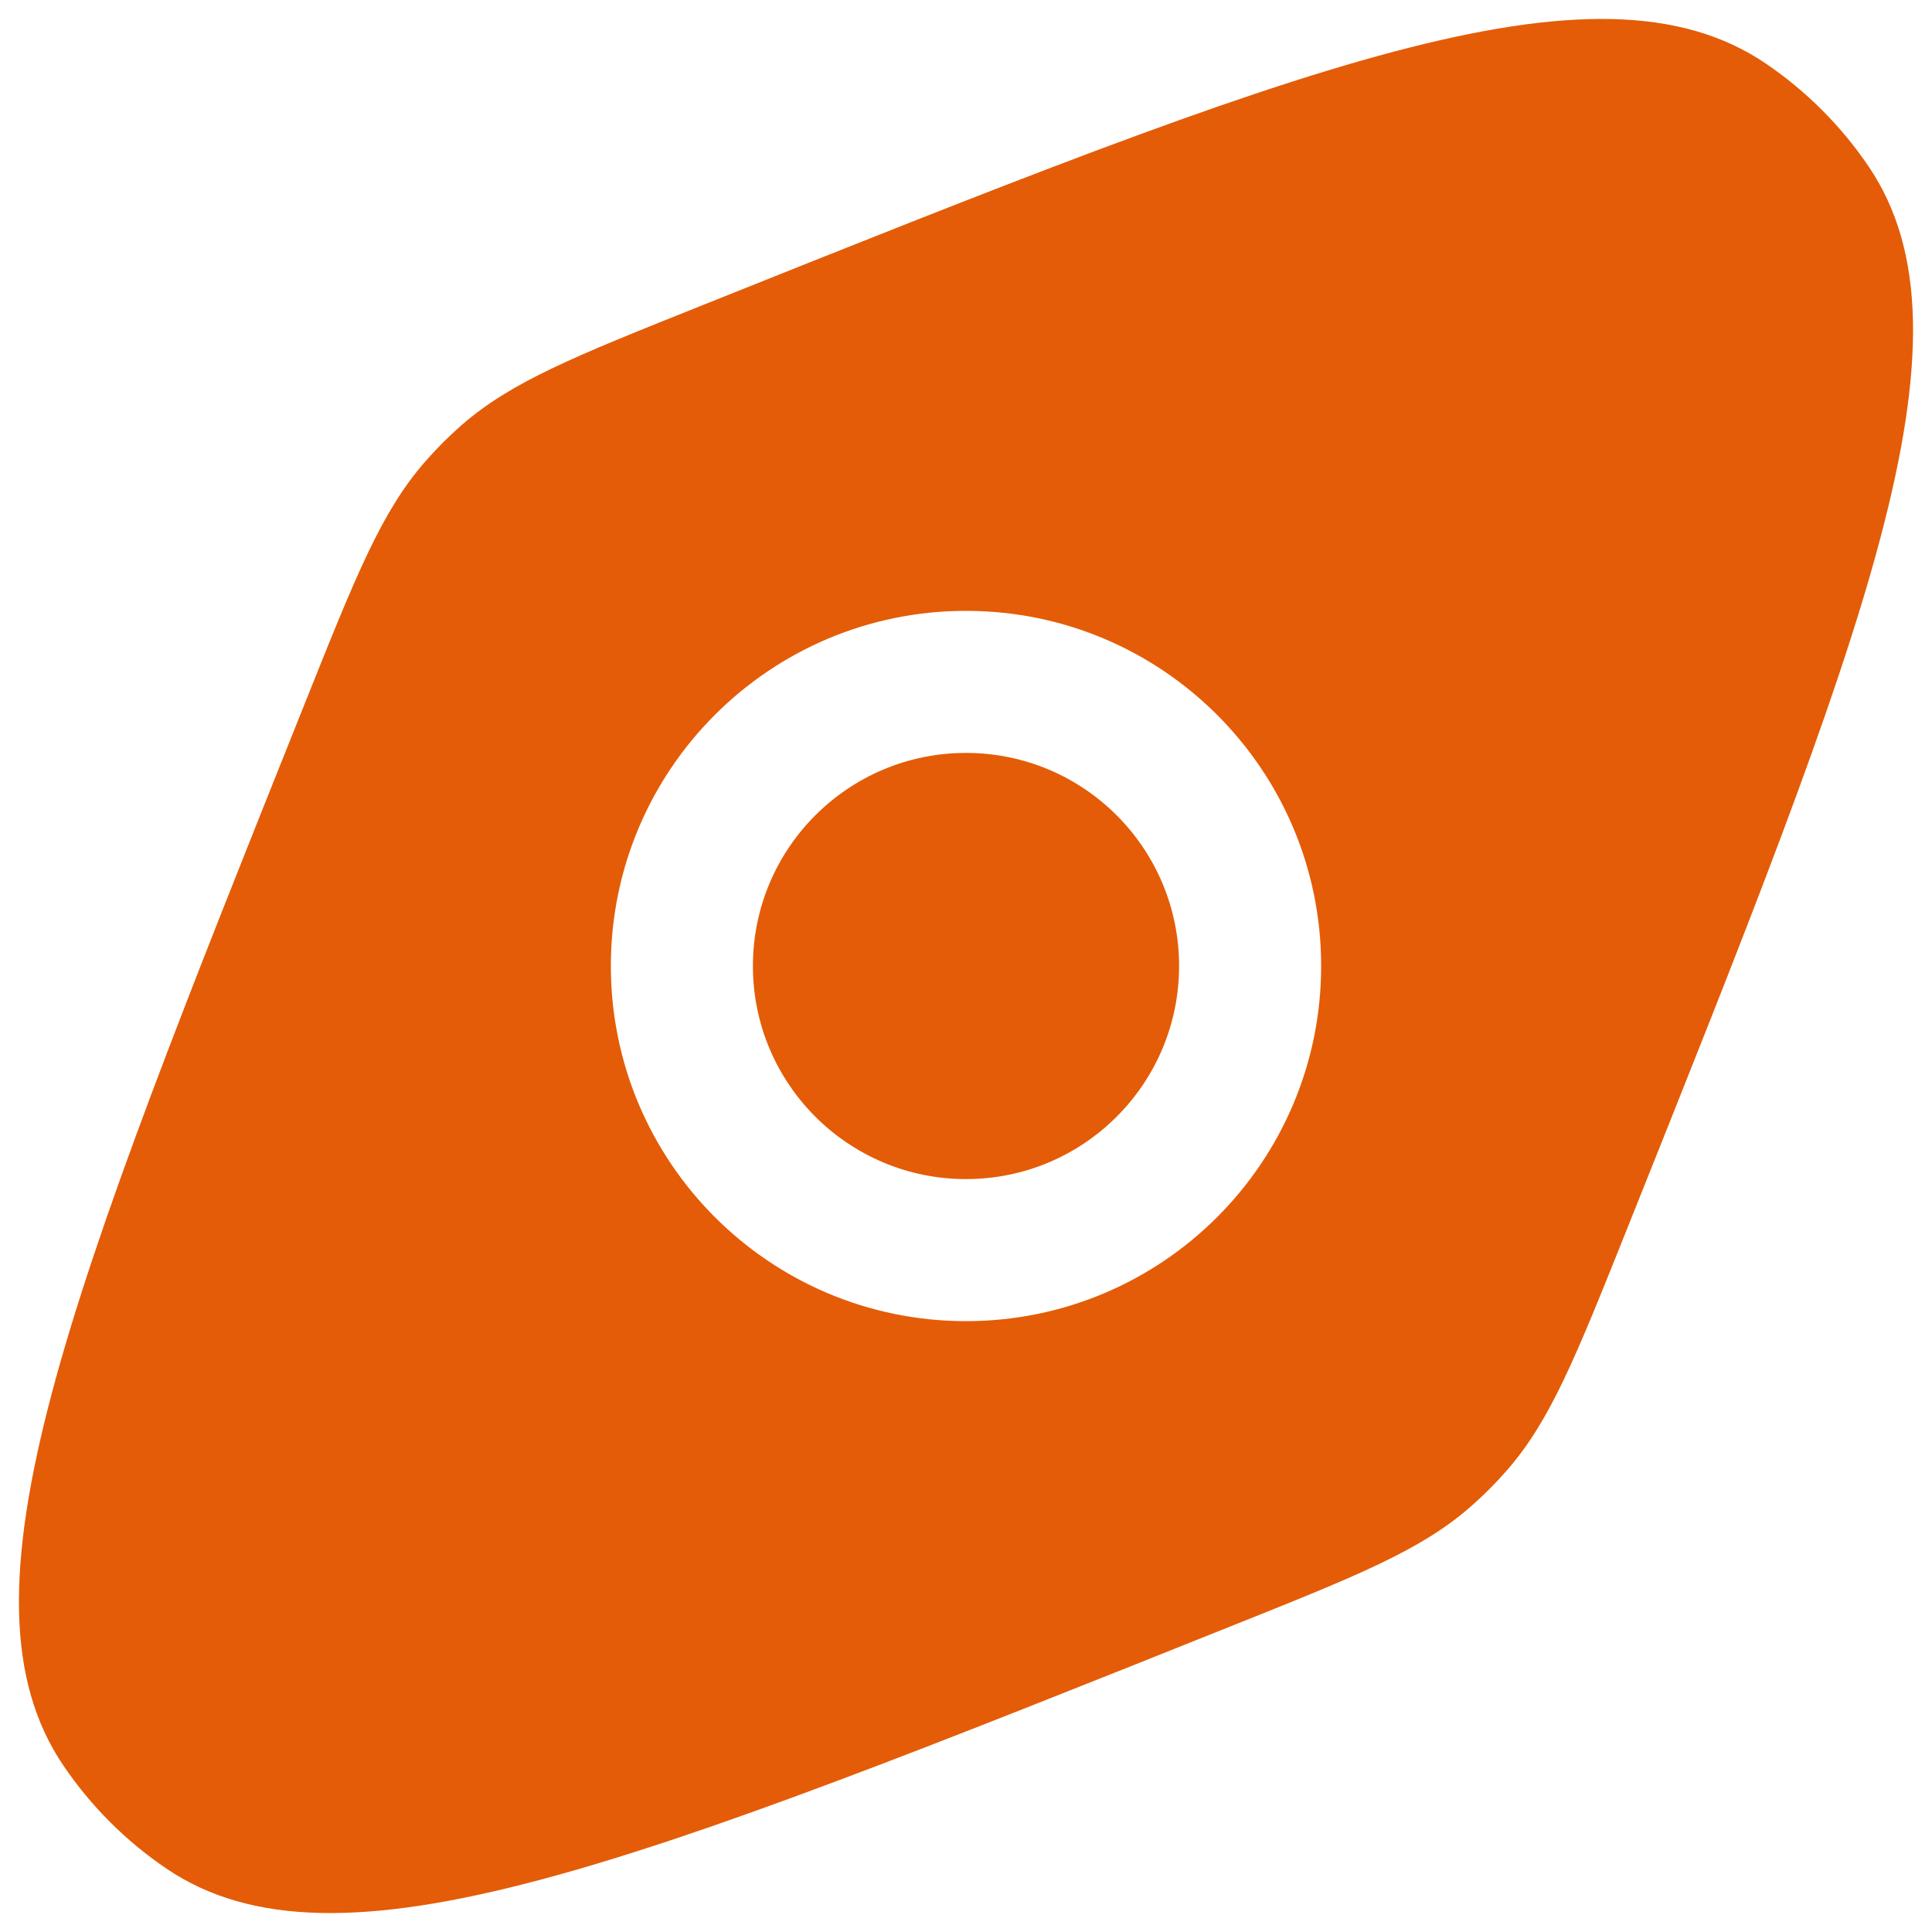
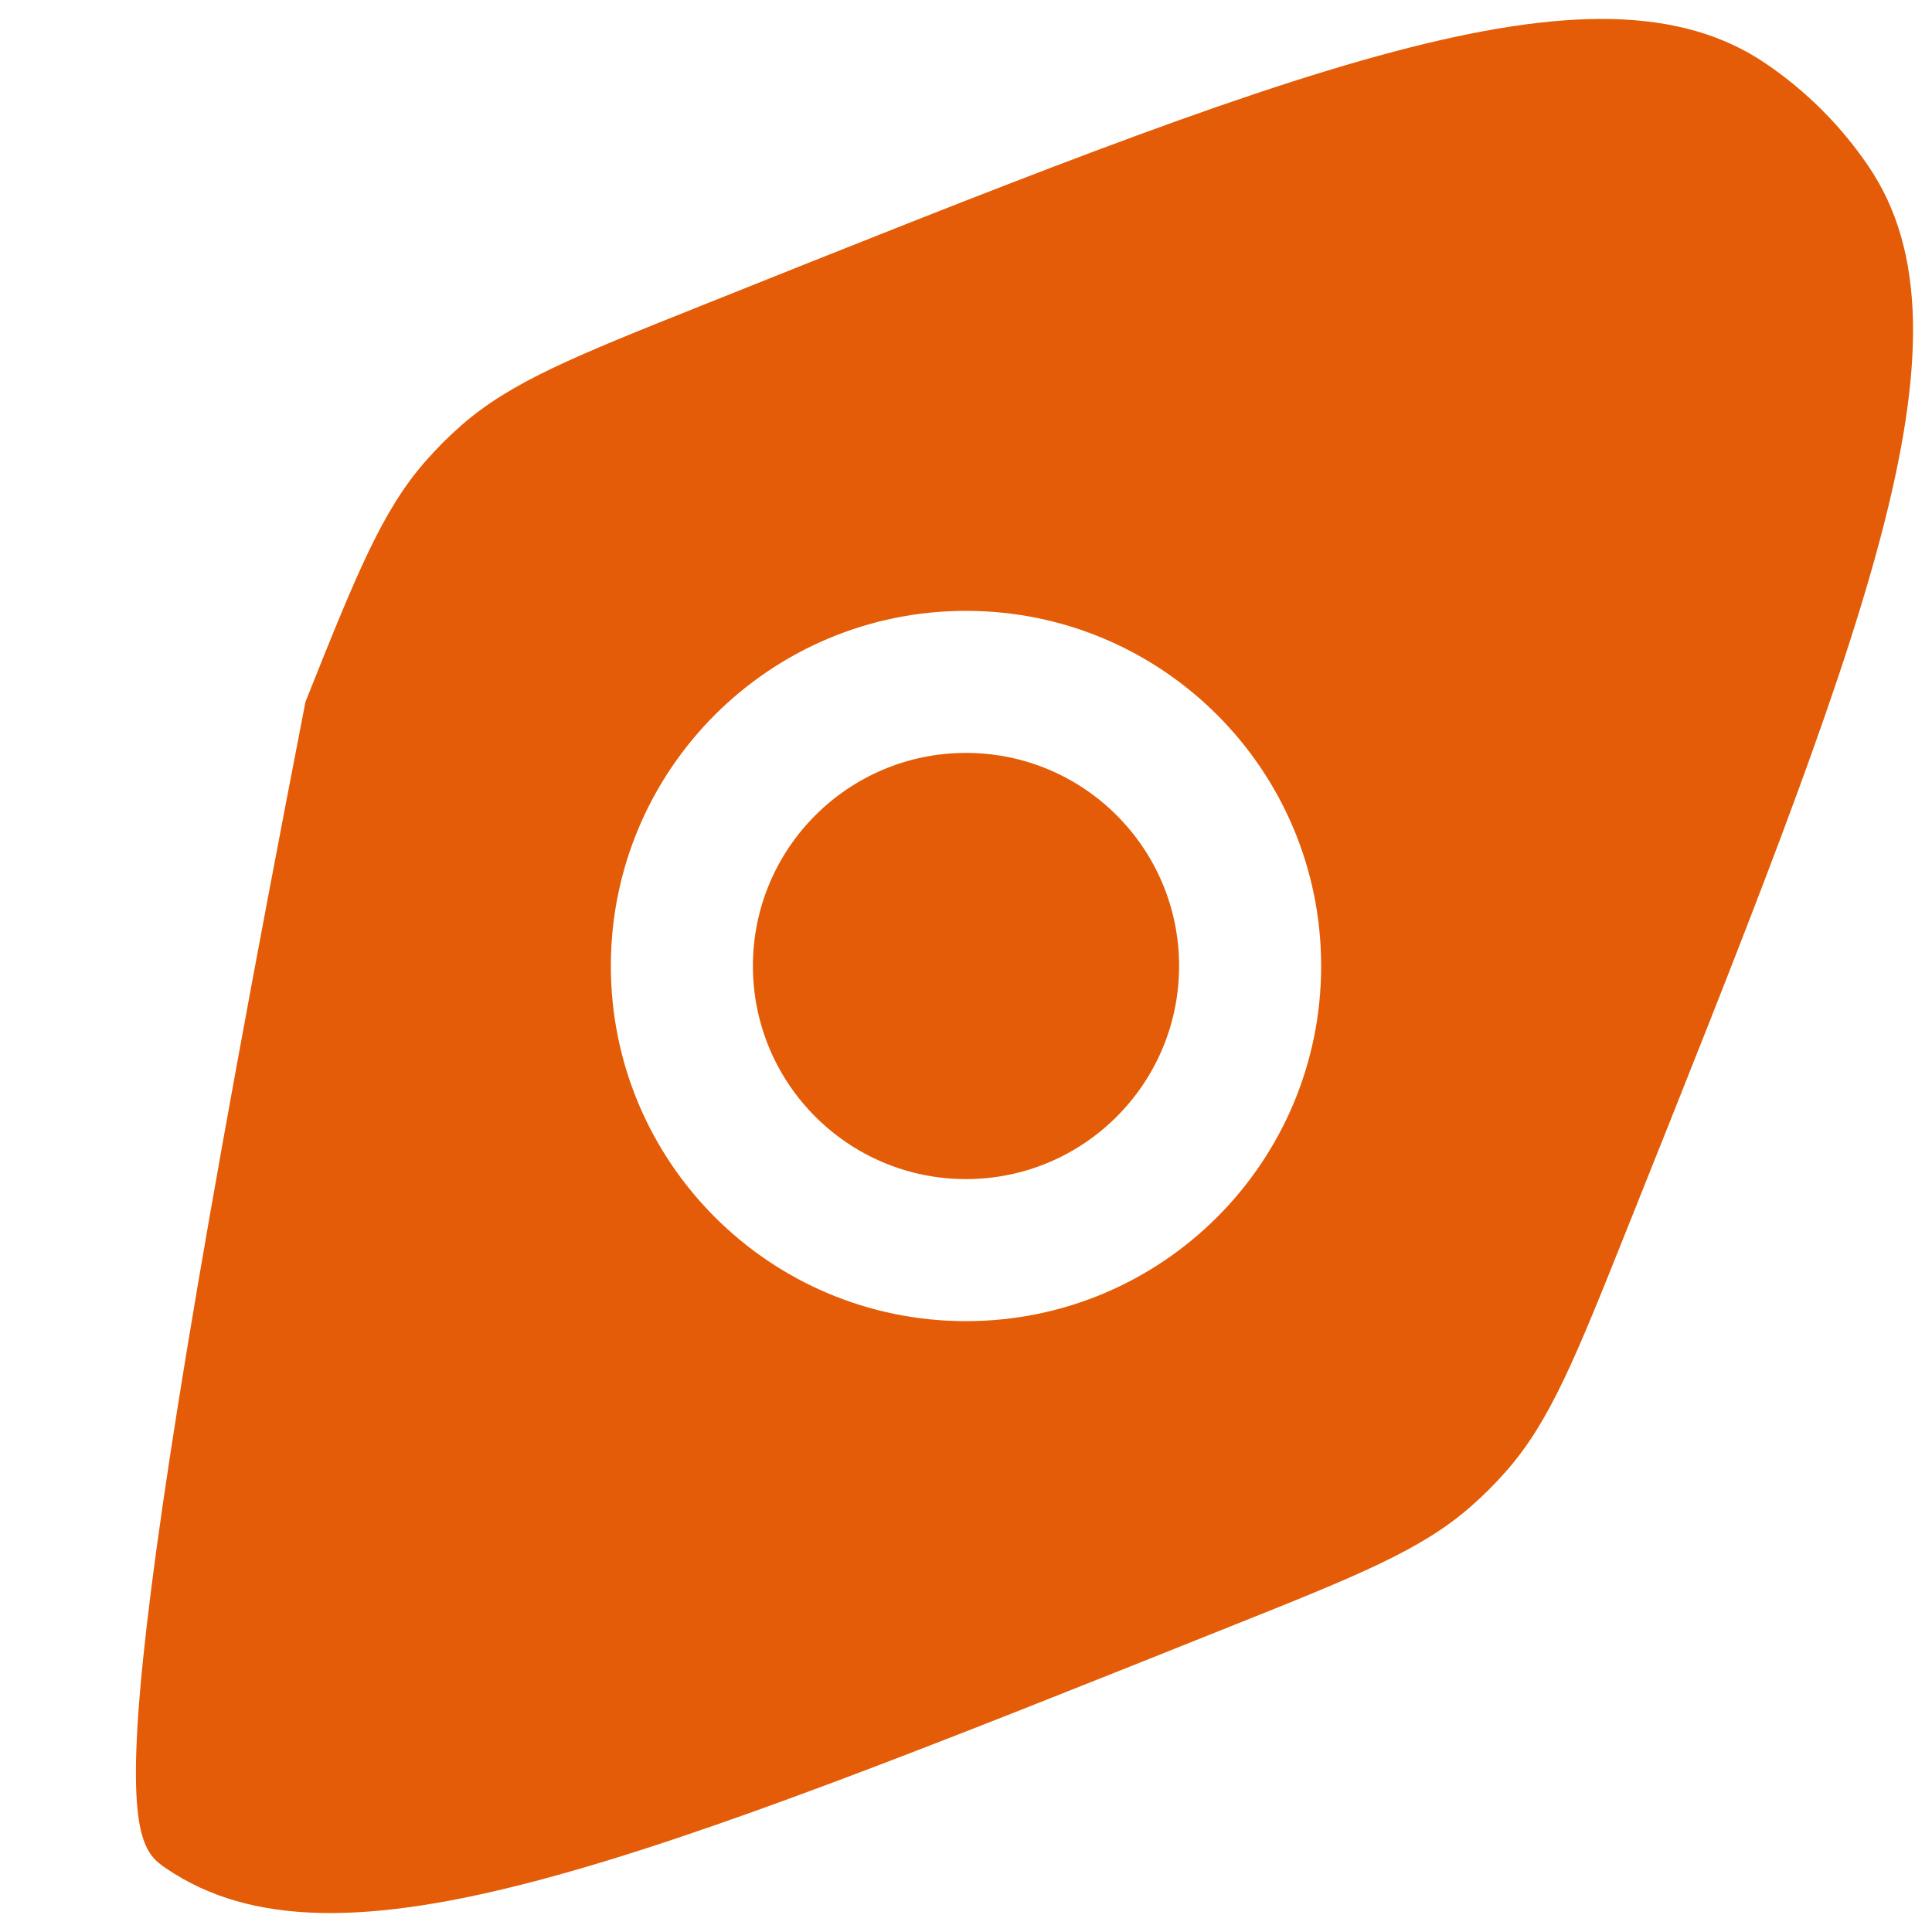
<svg xmlns="http://www.w3.org/2000/svg" width="34" height="34" viewBox="0 0 34 34" fill="none">
-   <path fill-rule="evenodd" clip-rule="evenodd" d="M2.924 32.881C5.919 34.917 11.162 32.819 21.65 28.624C23.887 27.73 25.005 27.282 25.883 26.513C26.106 26.317 26.317 26.106 26.513 25.883C27.282 25.005 27.73 23.887 28.624 21.65C32.819 11.162 34.917 5.919 32.881 2.924C32.399 2.214 31.786 1.601 31.076 1.119C28.081 -0.917 22.837 1.181 12.35 5.376C10.113 6.271 8.995 6.718 8.117 7.487C7.894 7.683 7.683 7.894 7.487 8.118C6.718 8.995 6.27 10.113 5.376 12.35C1.181 22.838 -0.917 28.081 1.119 31.076C1.601 31.786 2.214 32.399 2.924 32.881ZM10.75 17C10.75 13.548 13.548 10.75 17 10.75C20.452 10.75 23.25 13.548 23.25 17C23.25 20.452 20.452 23.25 17 23.25C13.548 23.25 10.75 20.452 10.75 17ZM13.25 17C13.25 14.929 14.929 13.25 17 13.25C19.071 13.25 20.75 14.929 20.75 17C20.75 19.071 19.071 20.75 17 20.75C14.929 20.75 13.25 19.071 13.25 17Z" fill="#E45C07" />
+   <path fill-rule="evenodd" clip-rule="evenodd" d="M2.924 32.881C5.919 34.917 11.162 32.819 21.65 28.624C23.887 27.73 25.005 27.282 25.883 26.513C26.106 26.317 26.317 26.106 26.513 25.883C27.282 25.005 27.73 23.887 28.624 21.65C32.819 11.162 34.917 5.919 32.881 2.924C32.399 2.214 31.786 1.601 31.076 1.119C28.081 -0.917 22.837 1.181 12.35 5.376C10.113 6.271 8.995 6.718 8.117 7.487C7.894 7.683 7.683 7.894 7.487 8.118C6.718 8.995 6.27 10.113 5.376 12.35C1.601 31.786 2.214 32.399 2.924 32.881ZM10.75 17C10.75 13.548 13.548 10.75 17 10.75C20.452 10.75 23.25 13.548 23.25 17C23.25 20.452 20.452 23.25 17 23.25C13.548 23.25 10.75 20.452 10.75 17ZM13.25 17C13.25 14.929 14.929 13.25 17 13.25C19.071 13.25 20.75 14.929 20.75 17C20.75 19.071 19.071 20.75 17 20.75C14.929 20.75 13.25 19.071 13.25 17Z" fill="#E45C07" />
</svg>